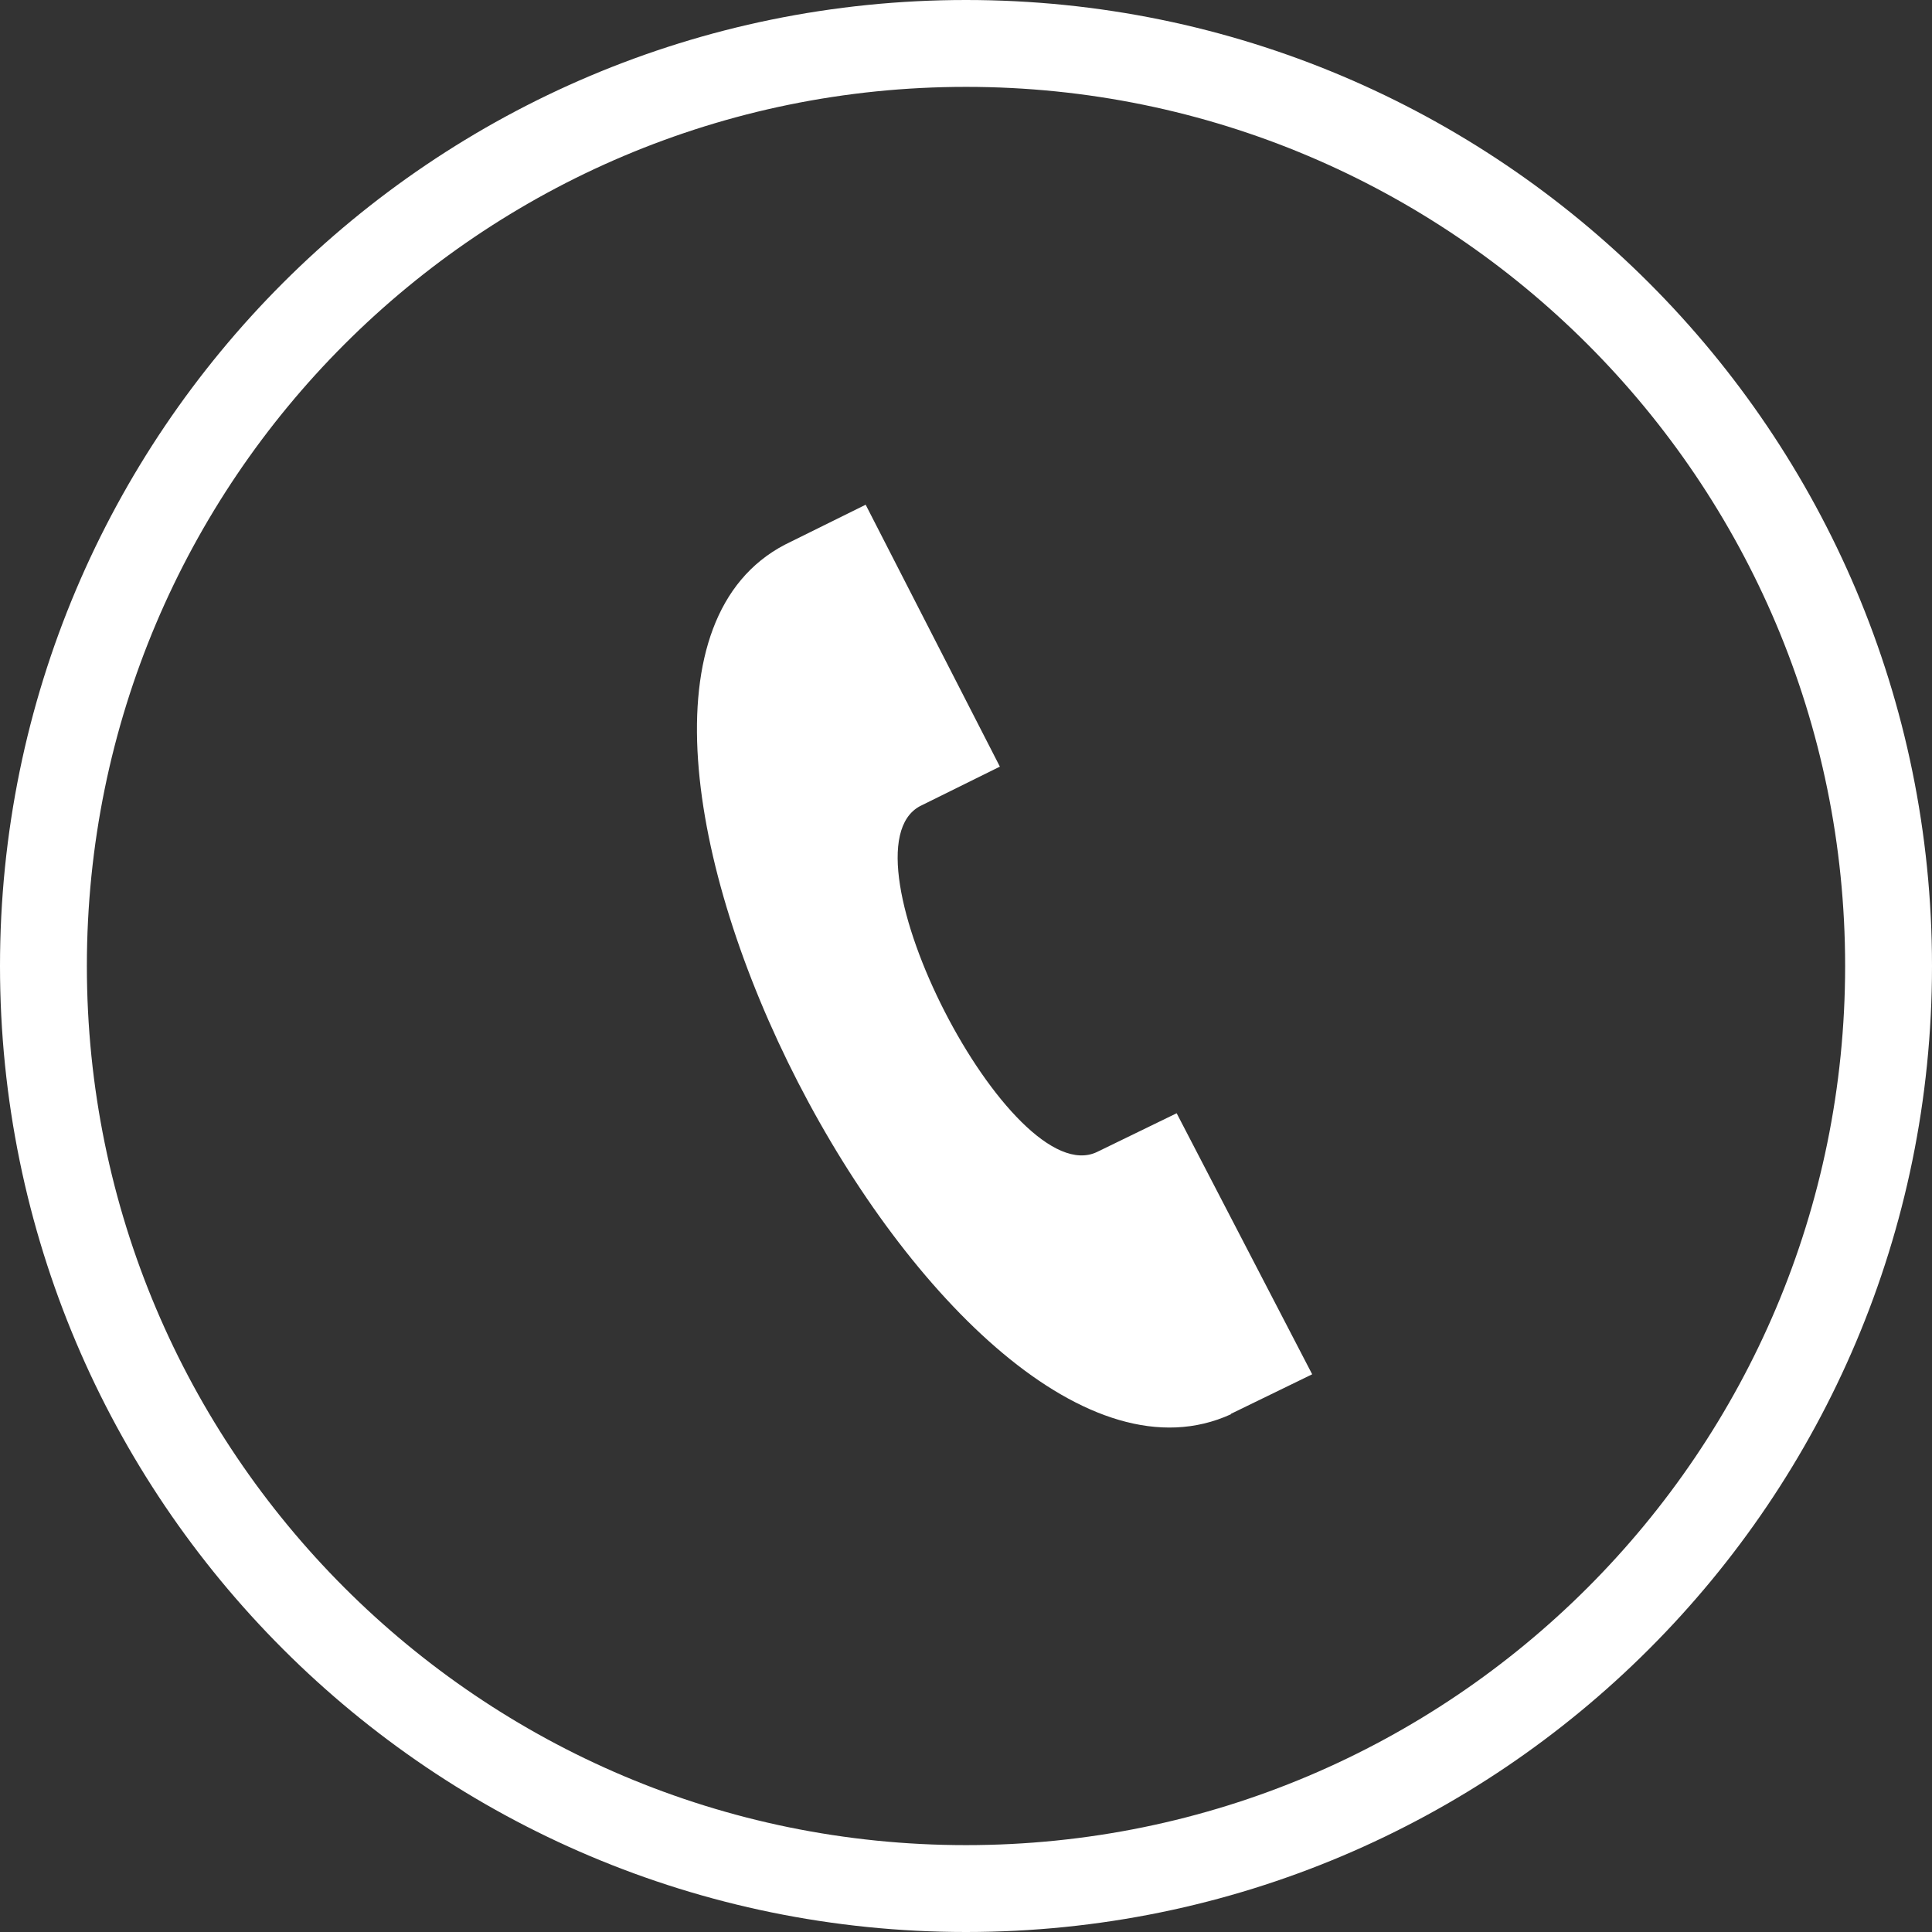
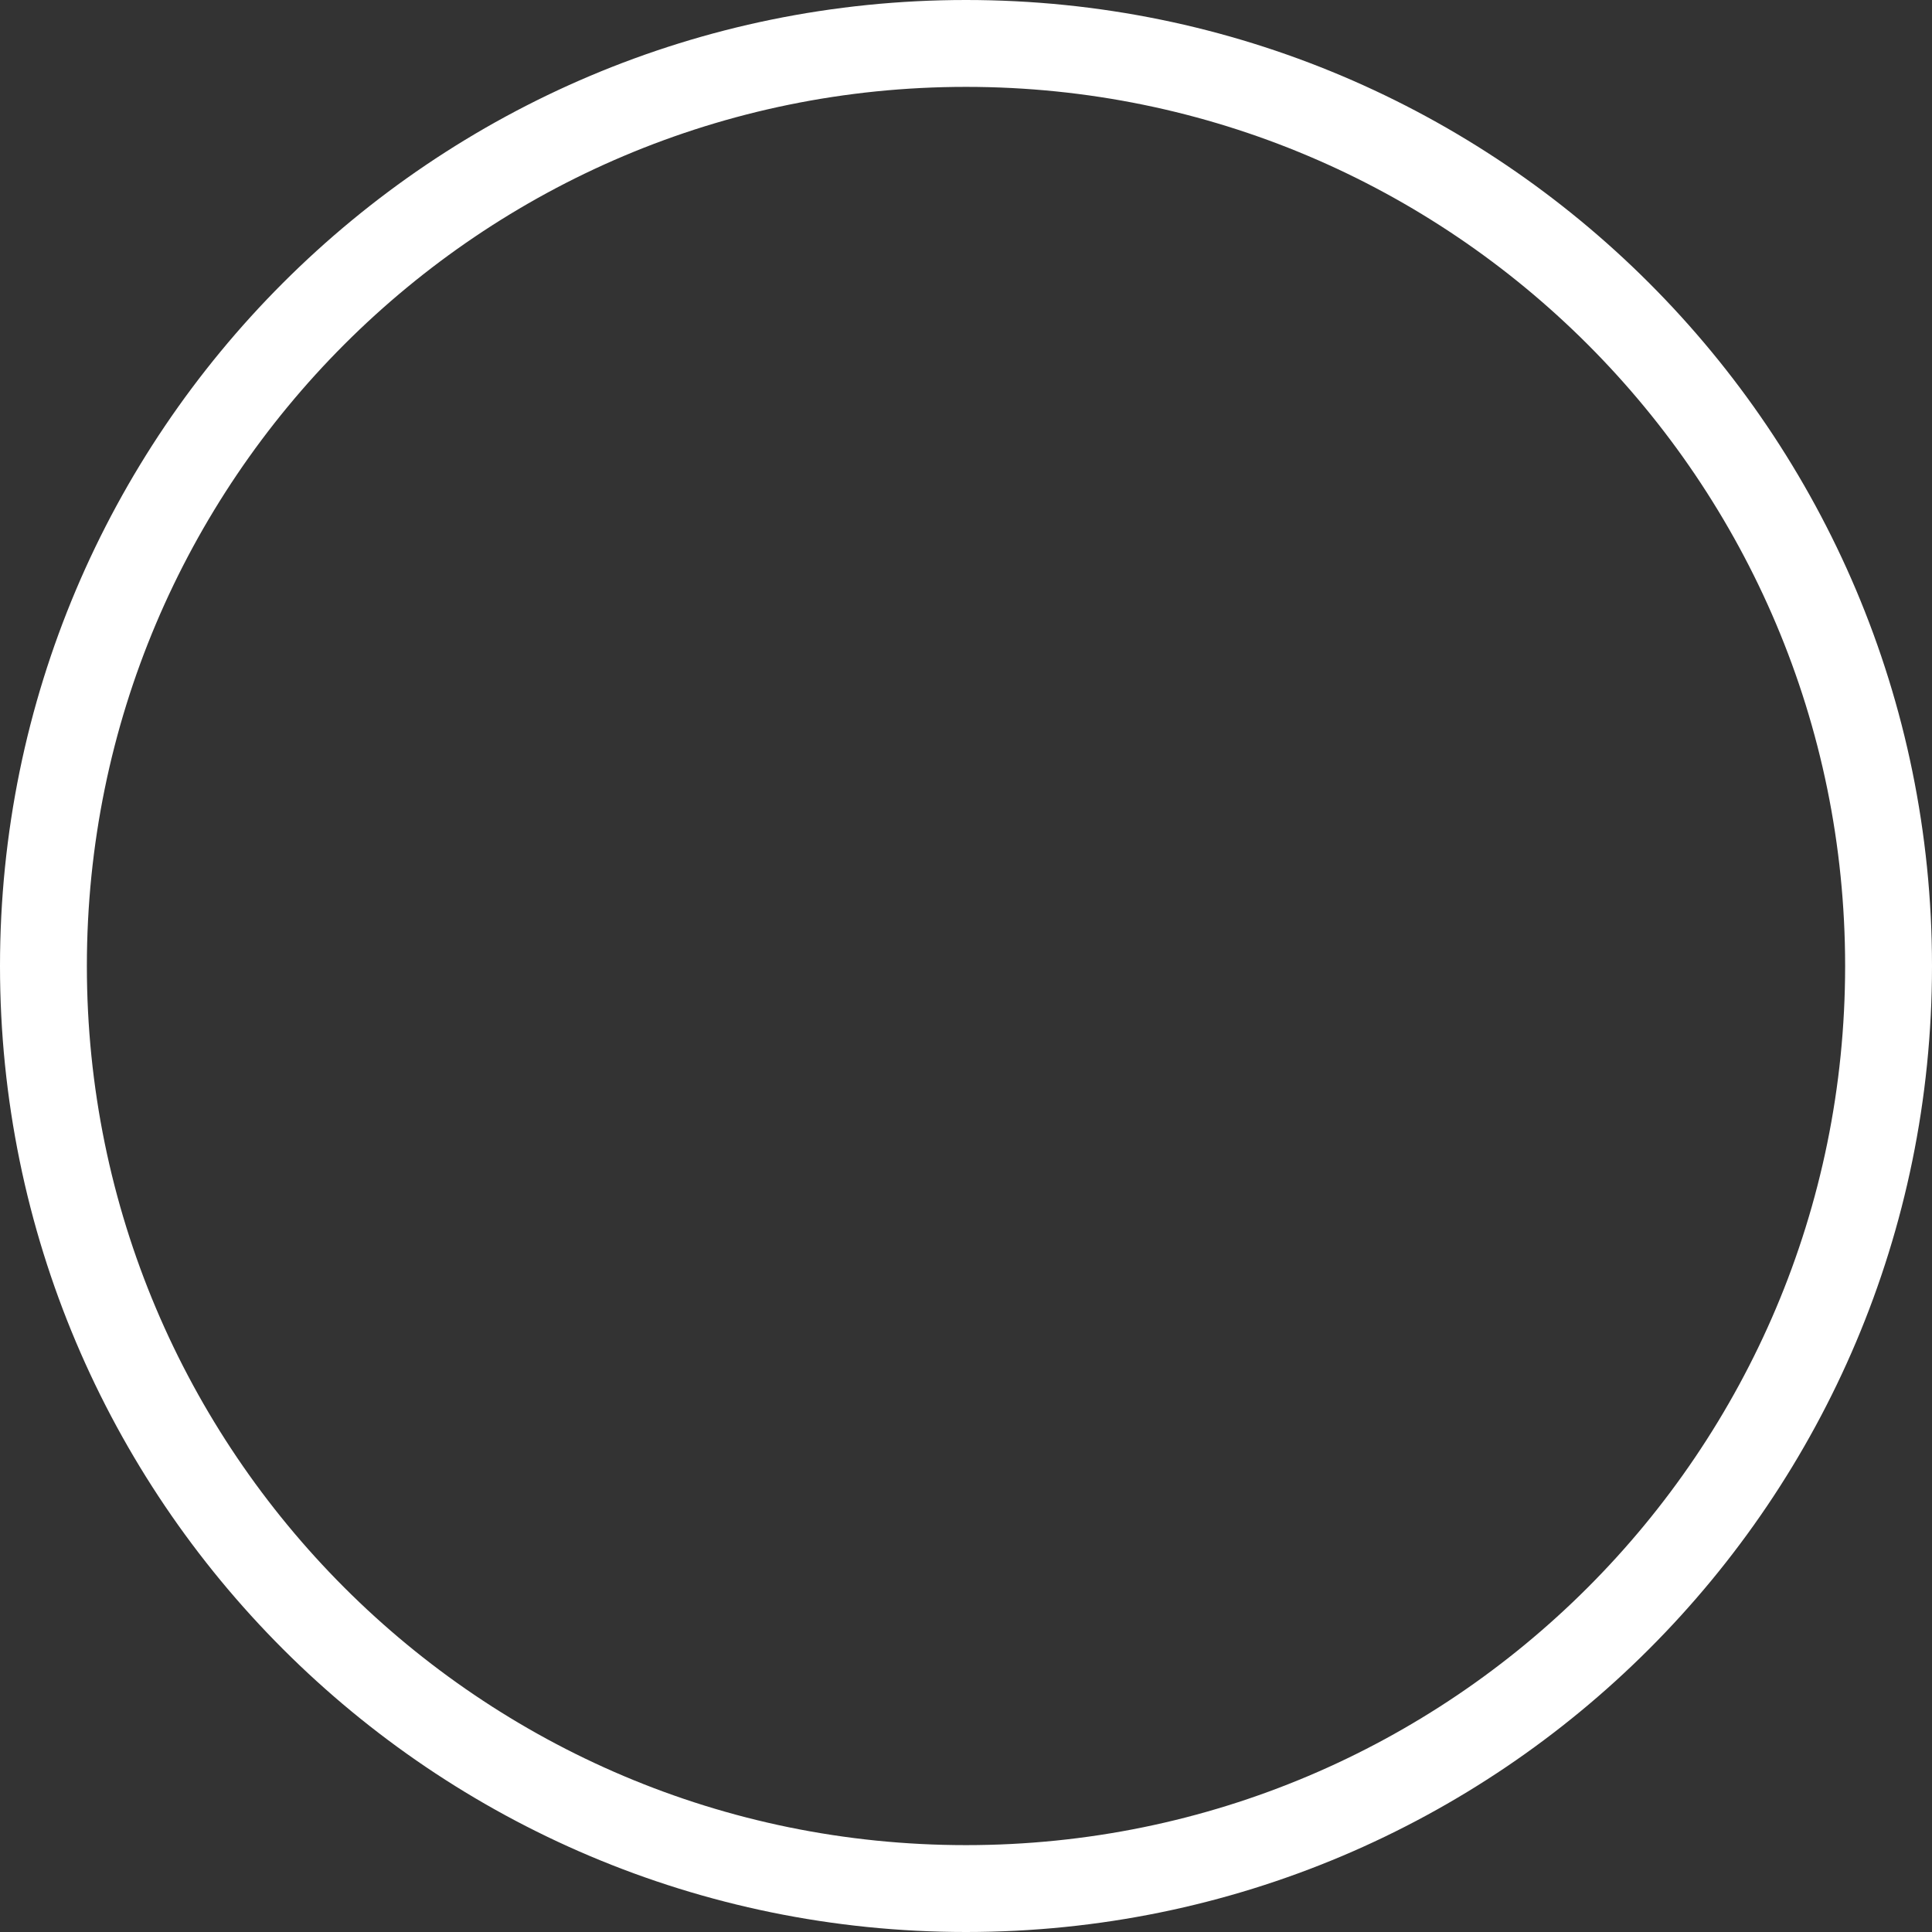
<svg xmlns="http://www.w3.org/2000/svg" id="b" viewBox="0 0 44.48 44.48">
  <rect x="0" y="0" width="44.48" height="44.48" fill="#333333" stroke="none" />
  <defs>
    <style>.d{fill:none;stroke:#fff;stroke-miterlimit:10;stroke-width:2px;}.e{fill:#fff;stroke-width:0px;}</style>
  </defs>
  <g id="c">
    <path class="d" d="m22.24,1C10.51,1,1,10.51,1,22.24s9.51,21.24,21.24,21.24,21.24-9.51,21.24-21.24S33.97,1,22.24,1Z" />
-     <path class="e" d="m28.34,32.56c-6.52,2.98-16.64-16.69-10.27-20.02l1.86-.92,3.09,6.03-1.84.91c-1.94,1.04,2.1,8.92,4.08,7.96l1.83-.89,3.12,6.01-1.87.91Z" />
  </g>
</svg>